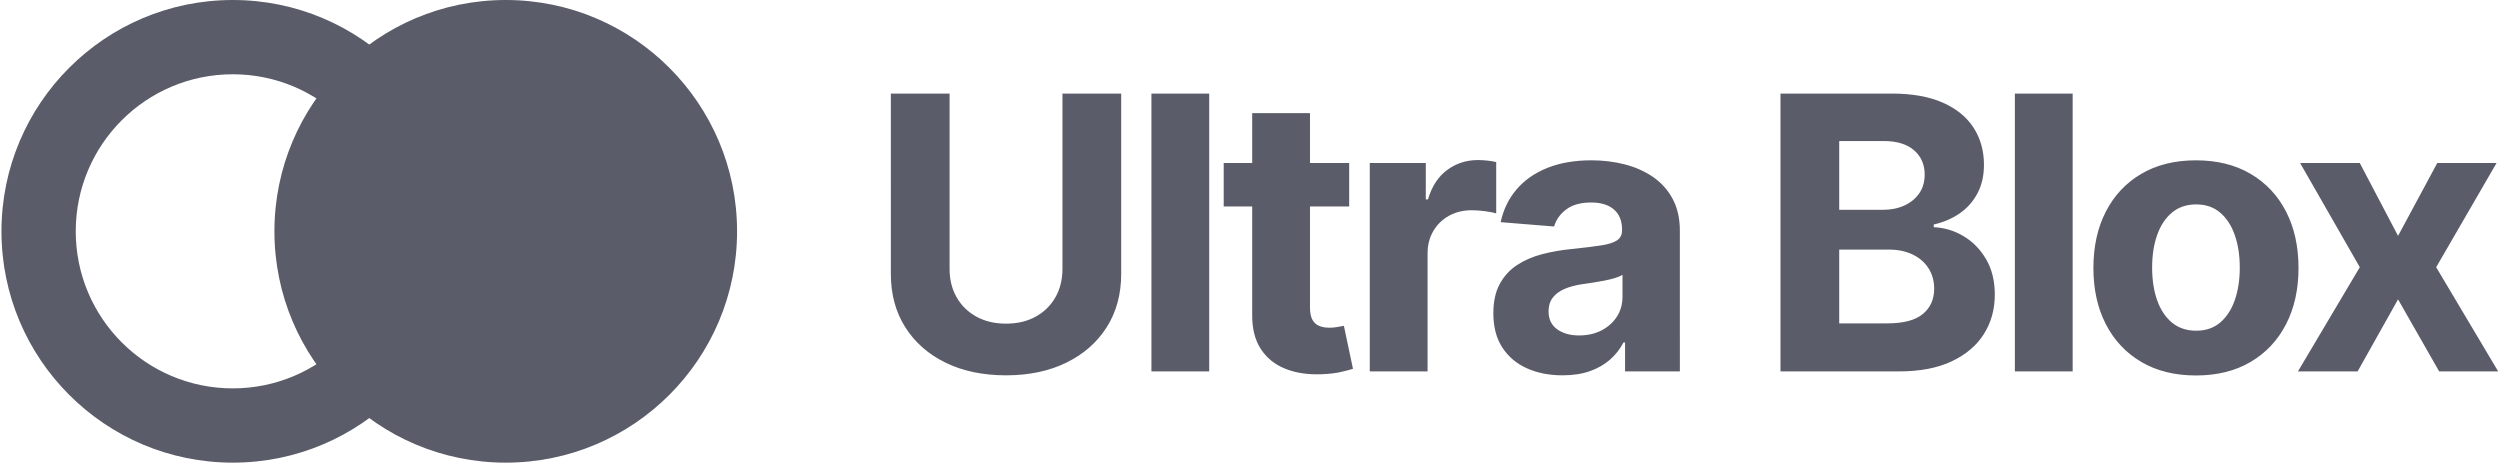
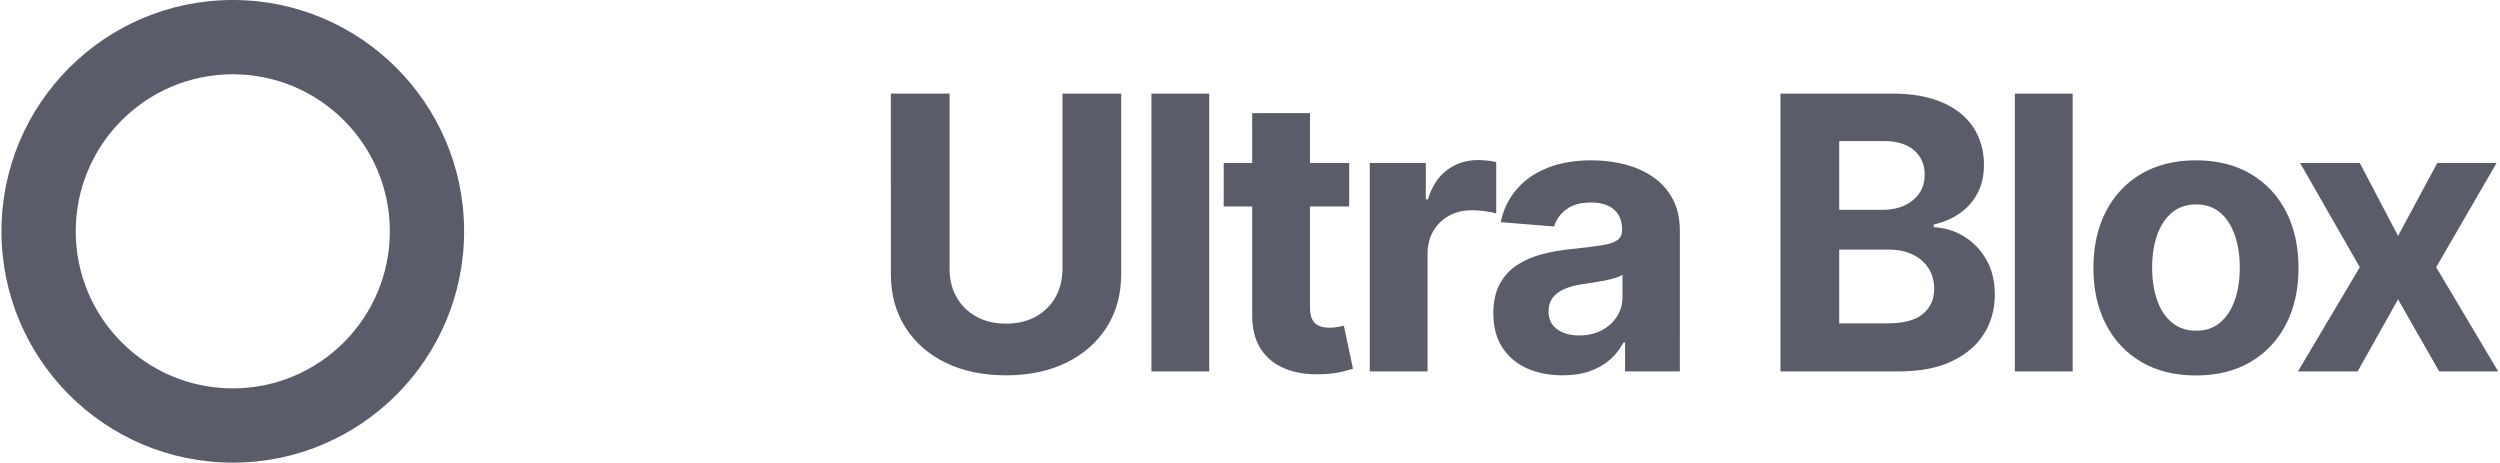
<svg xmlns="http://www.w3.org/2000/svg" width="1178" height="218">
  <g fill="#5A5D69" transform="translate(.69)">
-     <path d="M499.937 44.09h27.678v85.015c0 9.546-2.27 17.898-6.808 25.057-4.538 7.159-10.877 12.73-19.016 16.715-8.14 3.984-17.62 5.977-28.445 5.977-10.866 0-20.37-1.993-28.508-5.977-8.14-3.984-14.468-9.556-18.985-16.715-4.517-7.16-6.775-15.511-6.775-25.057V44.091h27.677v82.649c0 4.986 1.098 9.418 3.292 13.296 2.195 3.877 5.295 6.924 9.3 9.14 4.006 2.216 8.673 3.324 14 3.324 5.369 0 10.045-1.108 14.03-3.324 3.984-2.216 7.074-5.263 9.268-9.14 2.195-3.878 3.292-8.31 3.292-13.296V44.09Zm69.153 0V175h-27.231V44.09zm65.955 32.728v20.455H575.92V76.818h59.126Zm-45.703-23.523h27.23v91.535c0 2.514.384 4.463 1.15 5.848.768 1.385 1.844 2.355 3.229 2.909 1.385.554 2.993.83 4.826.83 1.278 0 2.556-.117 3.835-.351 1.278-.234 2.258-.415 2.94-.543l4.283 20.263c-1.364.426-3.281.926-5.753 1.502-2.472.575-5.476.926-9.013 1.054-6.562.256-12.304-.618-17.226-2.62-4.922-2.003-8.747-5.114-11.474-9.333-2.727-4.219-4.07-9.545-4.027-15.98V53.295ZM644.751 175V76.818h26.4v17.13h1.022c1.79-6.093 4.794-10.706 9.013-13.838 4.219-3.132 9.076-4.698 14.574-4.698 1.363 0 2.833.085 4.41.256 1.577.17 2.962.404 4.155.703v24.162c-1.278-.384-3.047-.725-5.305-1.023-2.259-.298-4.326-.448-6.2-.448-4.006 0-7.575.863-10.707 2.59-3.133 1.725-5.604 4.122-7.415 7.19-1.811 3.069-2.717 6.605-2.717 10.611V175h-27.23Zm90.821 1.854c-6.264 0-11.846-1.098-16.747-3.292-4.9-2.195-8.768-5.455-11.602-9.78-2.833-4.325-4.25-9.727-4.25-16.204 0-5.454 1.001-10.035 3.004-13.743 2.003-3.707 4.73-6.69 8.182-8.949 3.451-2.258 7.383-3.963 11.793-5.113 4.41-1.15 9.045-1.96 13.903-2.43 5.71-.596 10.312-1.16 13.807-1.693 3.494-.533 6.03-1.332 7.606-2.397 1.577-1.066 2.365-2.642 2.365-4.73v-.384c0-4.048-1.268-7.18-3.803-9.396-2.536-2.216-6.126-3.324-10.77-3.324-4.901 0-8.8 1.076-11.698 3.228-2.898 2.152-4.815 4.847-5.753 8.086l-25.185-2.046c1.279-5.965 3.793-11.132 7.543-15.5s8.597-7.735 14.542-10.1c5.945-2.365 12.837-3.547 20.678-3.547 5.455 0 10.686.639 15.693 1.917 5.007 1.279 9.46 3.26 13.359 5.945 3.9 2.685 6.978 6.126 9.237 10.323 2.258 4.198 3.387 9.215 3.387 15.053V175H765.04v-13.615h-.767c-1.576 3.068-3.686 5.763-6.328 8.086-2.642 2.322-5.816 4.133-9.524 5.433-3.707 1.3-7.99 1.95-12.848 1.95Zm7.798-18.793c4.006 0 7.543-.799 10.611-2.397 3.068-1.598 5.476-3.76 7.223-6.488 1.747-2.727 2.621-5.817 2.621-9.268v-10.42c-.852.555-2.014 1.055-3.484 1.503-1.47.447-3.121.852-4.954 1.214-1.832.362-3.664.682-5.497.96-1.832.276-3.494.521-4.985.734-3.197.469-5.988 1.215-8.374 2.237-2.386 1.023-4.24 2.397-5.561 4.123-1.321 1.726-1.982 3.867-1.982 6.424 0 3.708 1.353 6.53 4.06 8.47 2.705 1.939 6.146 2.908 10.322 2.908ZM838.272 175V44.09h52.415c9.63 0 17.664 1.428 24.098 4.284 6.435 2.855 11.271 6.807 14.51 11.857 3.239 5.05 4.858 10.856 4.858 17.418 0 5.114-1.023 9.599-3.068 13.455-2.046 3.857-4.847 7.01-8.406 9.46-3.558 2.45-7.617 4.187-12.176 5.21v1.279c4.985.213 9.662 1.619 14.03 4.218 4.368 2.6 7.916 6.233 10.643 10.899 2.727 4.666 4.09 10.216 4.09 16.651 0 6.946-1.714 13.136-5.145 18.569-3.43 5.433-8.49 9.726-15.181 12.88-6.69 3.153-14.936 4.73-24.737 4.73h-55.93Zm27.678-22.628h22.564c7.713 0 13.338-1.48 16.875-4.442 3.537-2.962 5.305-6.914 5.305-11.858 0-3.622-.873-6.818-2.62-9.588-1.748-2.77-4.23-4.943-7.447-6.52-3.218-1.576-7.042-2.365-11.474-2.365H865.95v34.773Zm0-53.501h20.518c3.793 0 7.17-.671 10.132-2.014 2.961-1.342 5.305-3.25 7.031-5.72 1.726-2.472 2.589-5.434 2.589-8.886 0-4.73-1.673-8.544-5.018-11.441-3.345-2.898-8.086-4.347-14.222-4.347h-21.03v32.408ZM975.947 44.09V175h-27.23V44.09zm58.093 132.828c-9.928 0-18.504-2.12-25.727-6.36-7.223-4.24-12.795-10.164-16.715-17.77-3.92-7.607-5.881-16.439-5.881-26.495 0-10.142 1.96-19.017 5.88-26.623 3.921-7.607 9.493-13.53 16.716-17.77 7.223-4.24 15.799-6.36 25.728-6.36 9.929 0 18.505 2.12 25.728 6.36 7.223 4.24 12.795 10.163 16.715 17.77 3.92 7.606 5.88 16.48 5.88 26.623 0 10.056-1.96 18.888-5.88 26.495-3.92 7.606-9.492 13.53-16.715 17.77-7.223 4.24-15.8 6.36-25.728 6.36Zm.129-21.094c4.517 0 8.288-1.29 11.314-3.867 3.025-2.578 5.316-6.105 6.871-10.58 1.555-4.474 2.333-9.566 2.333-15.276 0-5.71-.778-10.803-2.333-15.277-1.555-4.475-3.846-8.012-6.871-10.61-3.026-2.6-6.797-3.9-11.314-3.9-4.56 0-8.385 1.3-11.474 3.9-3.09 2.598-5.412 6.135-6.967 10.61-1.556 4.474-2.333 9.567-2.333 15.277 0 5.71.777 10.802 2.333 15.277 1.555 4.474 3.877 8 6.967 10.579 3.09 2.578 6.914 3.867 11.474 3.867Zm77.078-79.006 18.025 34.325 18.473-34.325h27.934l-28.445 49.091L1176.446 175h-27.806l-19.368-33.942L1110.224 175H1082.1l29.148-49.09-28.125-49.092zM109 0c60.199 0 109 48.801 109 109s-48.801 109-109 109S0 169.199 0 109 48.801 0 109 0Zm0 35c-40.87 0-74 33.13-74 74s33.13 74 74 74 74-33.13 74-74-33.13-74-74-74Z" />
-     <circle cx="237.62" cy="109" r="109" />
+     <path d="M499.937 44.09h27.678v85.015c0 9.546-2.27 17.898-6.808 25.057-4.538 7.159-10.877 12.73-19.016 16.715-8.14 3.984-17.62 5.977-28.445 5.977-10.866 0-20.37-1.993-28.508-5.977-8.14-3.984-14.468-9.556-18.985-16.715-4.517-7.16-6.775-15.511-6.775-25.057V44.091h27.677v82.649c0 4.986 1.098 9.418 3.292 13.296 2.195 3.877 5.295 6.924 9.3 9.14 4.006 2.216 8.673 3.324 14 3.324 5.369 0 10.045-1.108 14.03-3.324 3.984-2.216 7.074-5.263 9.268-9.14 2.195-3.878 3.292-8.31 3.292-13.296V44.09Zm69.153 0V175h-27.231V44.09zm65.955 32.728v20.455H575.92V76.818h59.126m-45.703-23.523h27.23v91.535c0 2.514.384 4.463 1.15 5.848.768 1.385 1.844 2.355 3.229 2.909 1.385.554 2.993.83 4.826.83 1.278 0 2.556-.117 3.835-.351 1.278-.234 2.258-.415 2.94-.543l4.283 20.263c-1.364.426-3.281.926-5.753 1.502-2.472.575-5.476.926-9.013 1.054-6.562.256-12.304-.618-17.226-2.62-4.922-2.003-8.747-5.114-11.474-9.333-2.727-4.219-4.07-9.545-4.027-15.98V53.295ZM644.751 175V76.818h26.4v17.13h1.022c1.79-6.093 4.794-10.706 9.013-13.838 4.219-3.132 9.076-4.698 14.574-4.698 1.363 0 2.833.085 4.41.256 1.577.17 2.962.404 4.155.703v24.162c-1.278-.384-3.047-.725-5.305-1.023-2.259-.298-4.326-.448-6.2-.448-4.006 0-7.575.863-10.707 2.59-3.133 1.725-5.604 4.122-7.415 7.19-1.811 3.069-2.717 6.605-2.717 10.611V175h-27.23Zm90.821 1.854c-6.264 0-11.846-1.098-16.747-3.292-4.9-2.195-8.768-5.455-11.602-9.78-2.833-4.325-4.25-9.727-4.25-16.204 0-5.454 1.001-10.035 3.004-13.743 2.003-3.707 4.73-6.69 8.182-8.949 3.451-2.258 7.383-3.963 11.793-5.113 4.41-1.15 9.045-1.96 13.903-2.43 5.71-.596 10.312-1.16 13.807-1.693 3.494-.533 6.03-1.332 7.606-2.397 1.577-1.066 2.365-2.642 2.365-4.73v-.384c0-4.048-1.268-7.18-3.803-9.396-2.536-2.216-6.126-3.324-10.77-3.324-4.901 0-8.8 1.076-11.698 3.228-2.898 2.152-4.815 4.847-5.753 8.086l-25.185-2.046c1.279-5.965 3.793-11.132 7.543-15.5s8.597-7.735 14.542-10.1c5.945-2.365 12.837-3.547 20.678-3.547 5.455 0 10.686.639 15.693 1.917 5.007 1.279 9.46 3.26 13.359 5.945 3.9 2.685 6.978 6.126 9.237 10.323 2.258 4.198 3.387 9.215 3.387 15.053V175H765.04v-13.615h-.767c-1.576 3.068-3.686 5.763-6.328 8.086-2.642 2.322-5.816 4.133-9.524 5.433-3.707 1.3-7.99 1.95-12.848 1.95Zm7.798-18.793c4.006 0 7.543-.799 10.611-2.397 3.068-1.598 5.476-3.76 7.223-6.488 1.747-2.727 2.621-5.817 2.621-9.268v-10.42c-.852.555-2.014 1.055-3.484 1.503-1.47.447-3.121.852-4.954 1.214-1.832.362-3.664.682-5.497.96-1.832.276-3.494.521-4.985.734-3.197.469-5.988 1.215-8.374 2.237-2.386 1.023-4.24 2.397-5.561 4.123-1.321 1.726-1.982 3.867-1.982 6.424 0 3.708 1.353 6.53 4.06 8.47 2.705 1.939 6.146 2.908 10.322 2.908ZM838.272 175V44.09h52.415c9.63 0 17.664 1.428 24.098 4.284 6.435 2.855 11.271 6.807 14.51 11.857 3.239 5.05 4.858 10.856 4.858 17.418 0 5.114-1.023 9.599-3.068 13.455-2.046 3.857-4.847 7.01-8.406 9.46-3.558 2.45-7.617 4.187-12.176 5.21v1.279c4.985.213 9.662 1.619 14.03 4.218 4.368 2.6 7.916 6.233 10.643 10.899 2.727 4.666 4.09 10.216 4.09 16.651 0 6.946-1.714 13.136-5.145 18.569-3.43 5.433-8.49 9.726-15.181 12.88-6.69 3.153-14.936 4.73-24.737 4.73h-55.93Zm27.678-22.628h22.564c7.713 0 13.338-1.48 16.875-4.442 3.537-2.962 5.305-6.914 5.305-11.858 0-3.622-.873-6.818-2.62-9.588-1.748-2.77-4.23-4.943-7.447-6.52-3.218-1.576-7.042-2.365-11.474-2.365H865.95v34.773Zm0-53.501h20.518c3.793 0 7.17-.671 10.132-2.014 2.961-1.342 5.305-3.25 7.031-5.72 1.726-2.472 2.589-5.434 2.589-8.886 0-4.73-1.673-8.544-5.018-11.441-3.345-2.898-8.086-4.347-14.222-4.347h-21.03v32.408ZM975.947 44.09V175h-27.23V44.09zm58.093 132.828c-9.928 0-18.504-2.12-25.727-6.36-7.223-4.24-12.795-10.164-16.715-17.77-3.92-7.607-5.881-16.439-5.881-26.495 0-10.142 1.96-19.017 5.88-26.623 3.921-7.607 9.493-13.53 16.716-17.77 7.223-4.24 15.799-6.36 25.728-6.36 9.929 0 18.505 2.12 25.728 6.36 7.223 4.24 12.795 10.163 16.715 17.77 3.92 7.606 5.88 16.48 5.88 26.623 0 10.056-1.96 18.888-5.88 26.495-3.92 7.606-9.492 13.53-16.715 17.77-7.223 4.24-15.8 6.36-25.728 6.36Zm.129-21.094c4.517 0 8.288-1.29 11.314-3.867 3.025-2.578 5.316-6.105 6.871-10.58 1.555-4.474 2.333-9.566 2.333-15.276 0-5.71-.778-10.803-2.333-15.277-1.555-4.475-3.846-8.012-6.871-10.61-3.026-2.6-6.797-3.9-11.314-3.9-4.56 0-8.385 1.3-11.474 3.9-3.09 2.598-5.412 6.135-6.967 10.61-1.556 4.474-2.333 9.567-2.333 15.277 0 5.71.777 10.802 2.333 15.277 1.555 4.474 3.877 8 6.967 10.579 3.09 2.578 6.914 3.867 11.474 3.867Zm77.078-79.006 18.025 34.325 18.473-34.325h27.934l-28.445 49.091L1176.446 175h-27.806l-19.368-33.942L1110.224 175H1082.1l29.148-49.09-28.125-49.092zM109 0c60.199 0 109 48.801 109 109s-48.801 109-109 109S0 169.199 0 109 48.801 0 109 0Zm0 35c-40.87 0-74 33.13-74 74s33.13 74 74 74 74-33.13 74-74-33.13-74-74-74Z" />
  </g>
</svg>